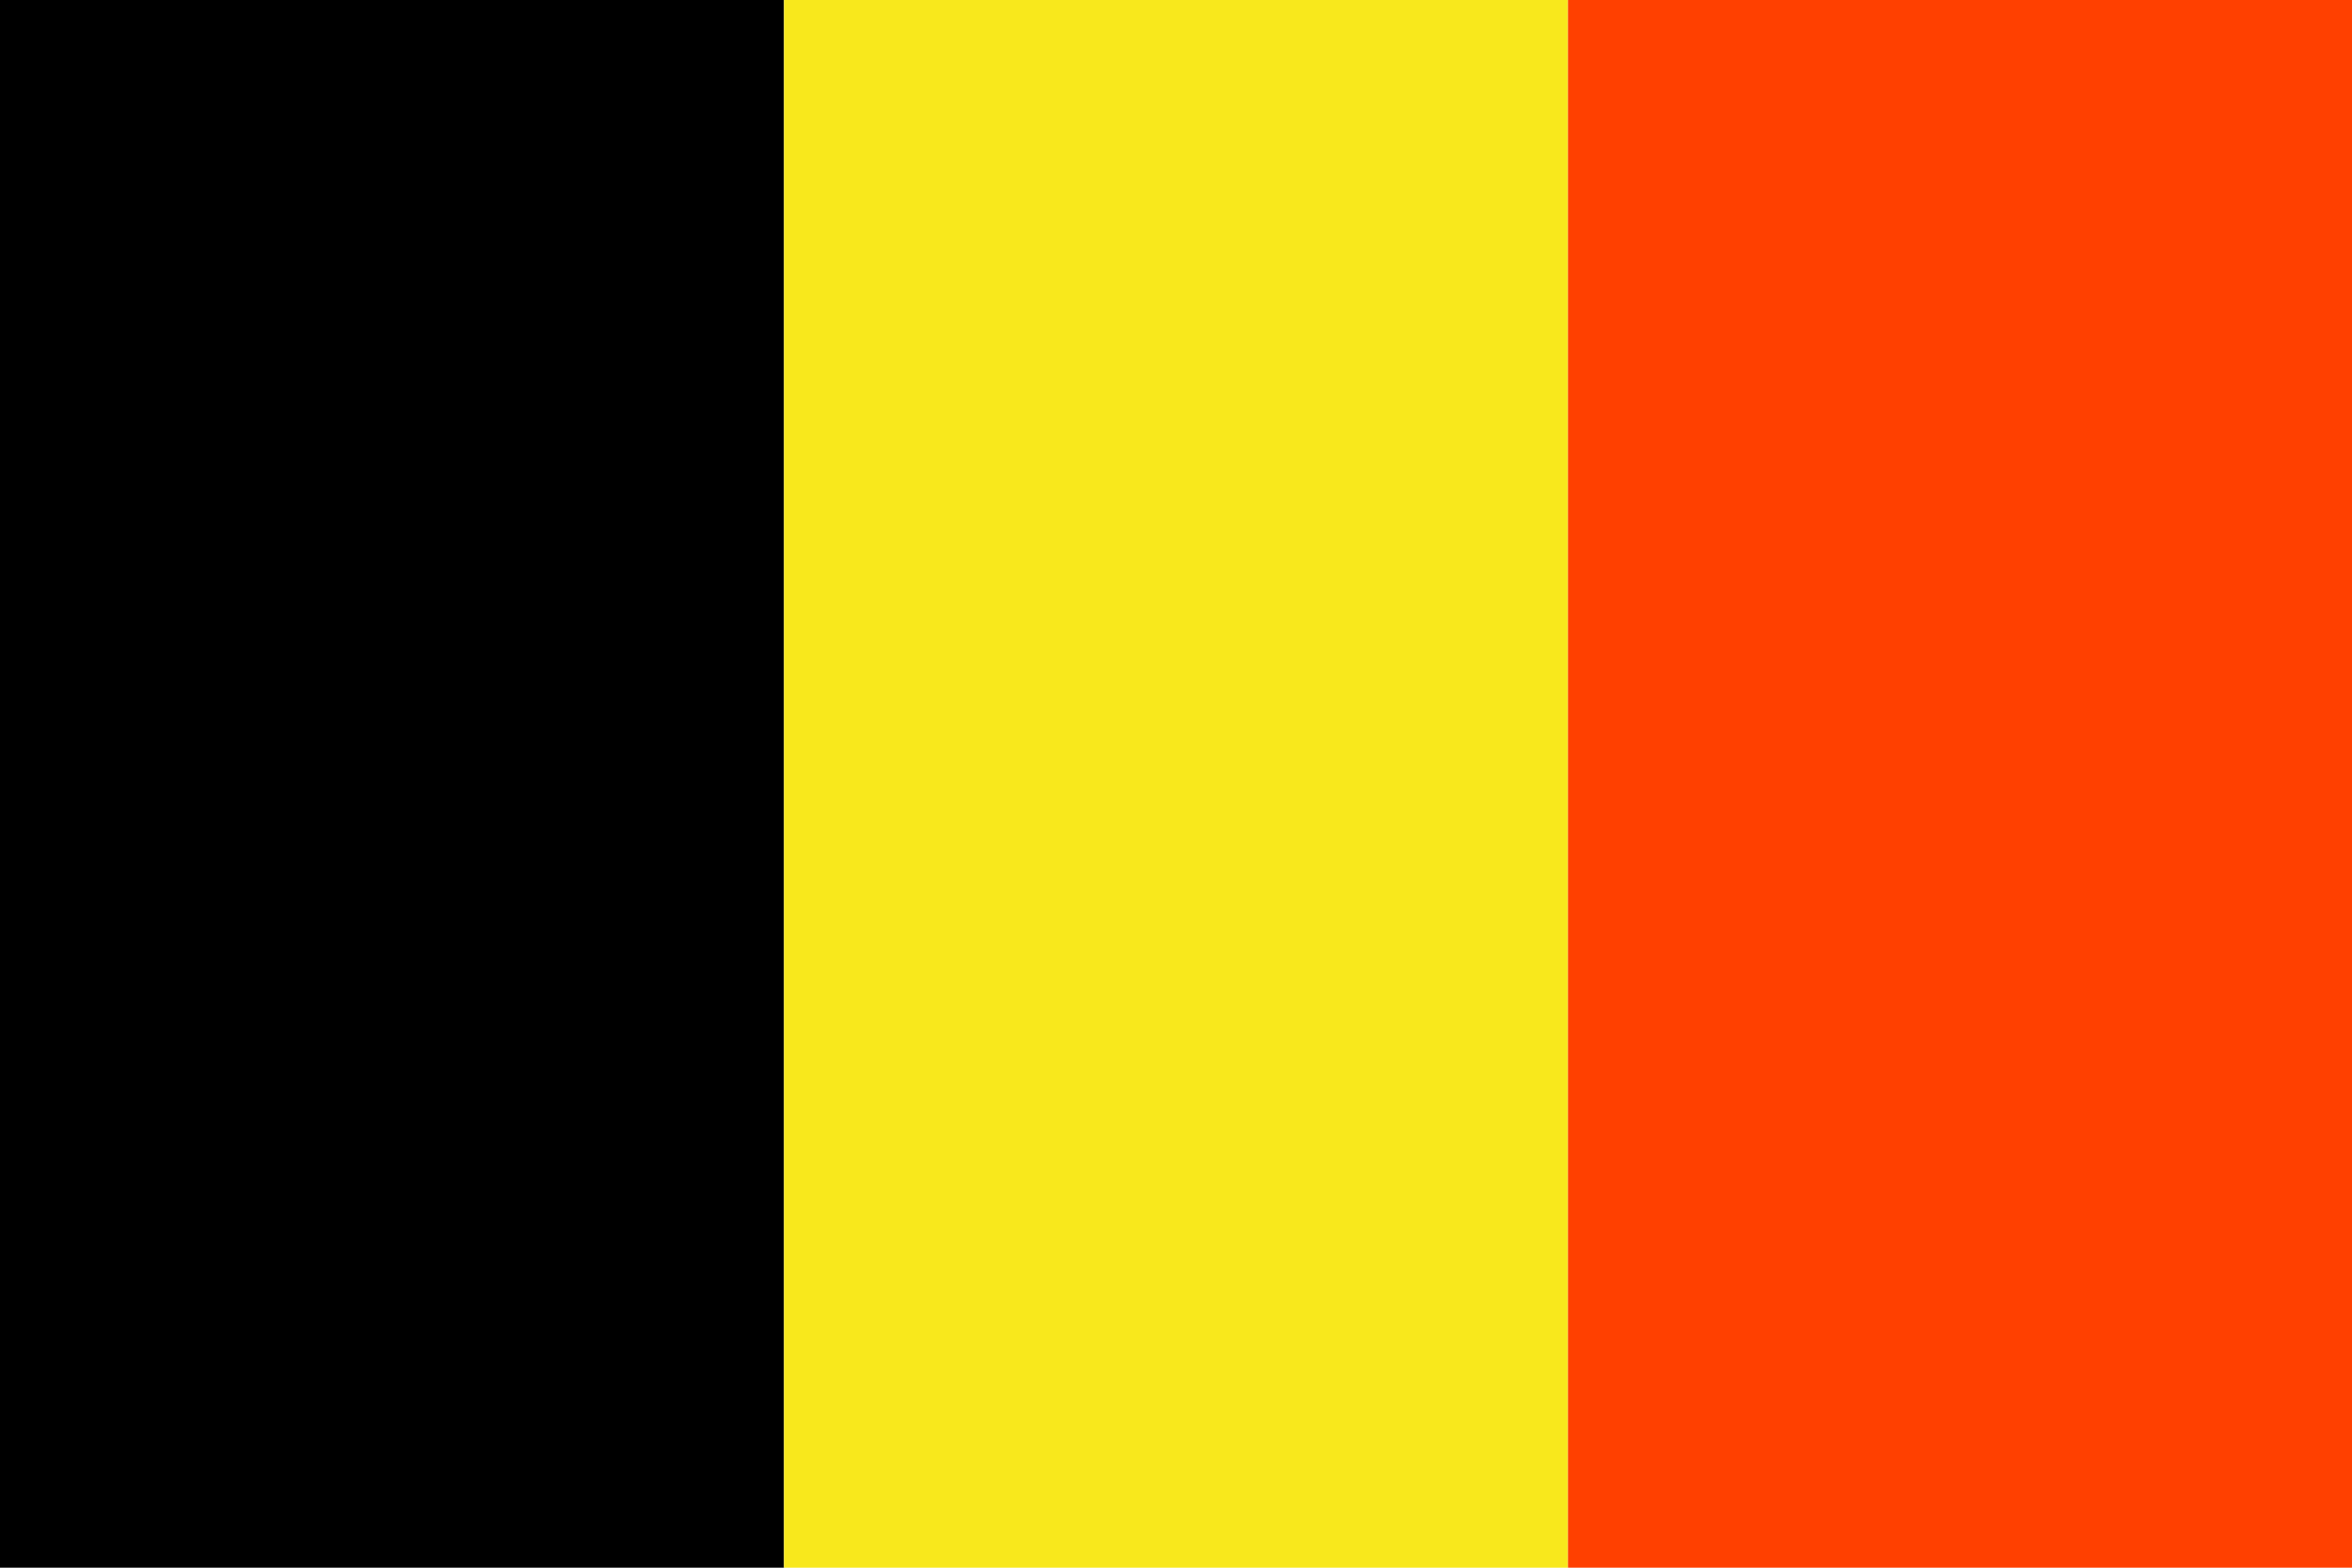
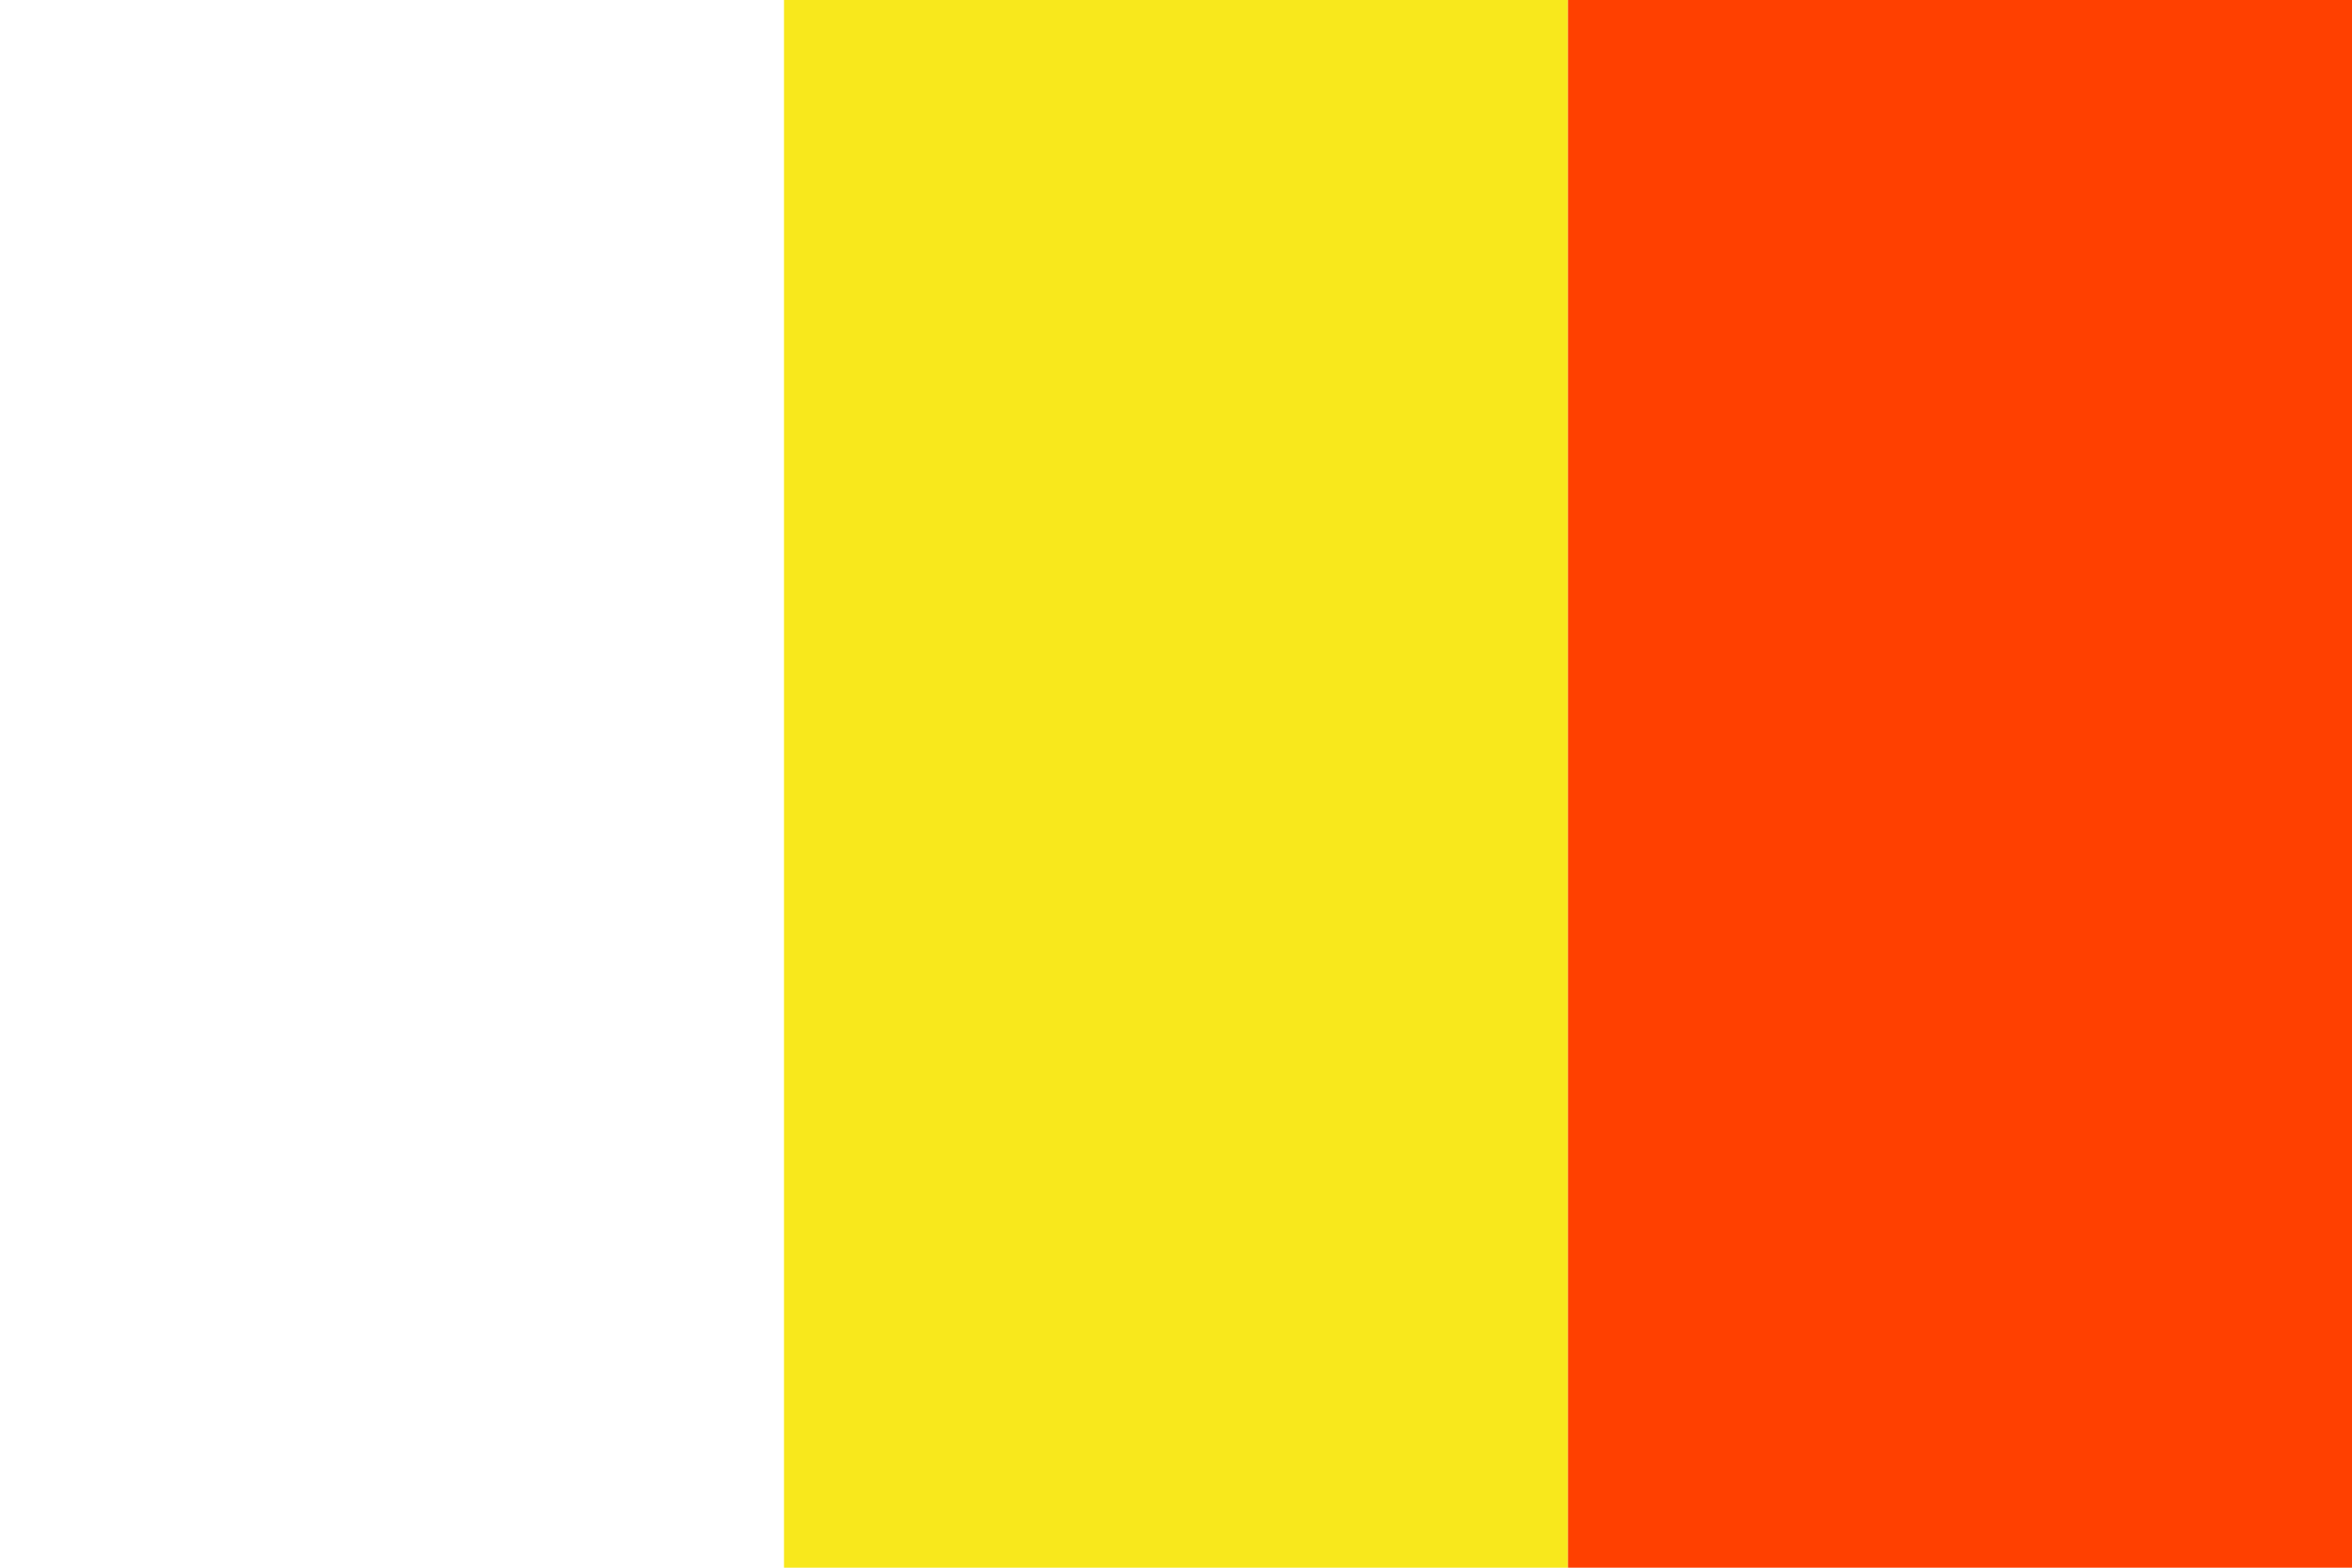
<svg xmlns="http://www.w3.org/2000/svg" xmlns:ns1="http://www.bohemiancoding.com/sketch/ns" width="18px" height="12px" viewBox="0 0 18 12" version="1.1">
  <title>flag belgium</title>
  <desc>Created with Sketch.</desc>
  <defs />
  <g id="header-shopping-bag-fold-out" stroke="none" stroke-width="1" fill="none" fill-rule="evenodd" ns1:type="MSPage">
    <g id="header-language" ns1:type="MSArtboardGroup" transform="translate(-666, -96)">
      <g id="flag-belgium" ns1:type="MSLayerGroup" transform="translate(666, 96)">
        <g id="Rectangle-34-+-Rectangle-37" fill="#000000" ns1:type="MSShapeGroup">
-           <rect id="Rectangle-34" x="0" y="0" width="6" height="12" />
-         </g>
+           </g>
        <g id="Rectangle-34-+-Rectangle-45" transform="translate(6, 0)" fill="#F8E81C" ns1:type="MSShapeGroup">
          <rect id="Rectangle-34" x="0" y="0" width="6" height="12" />
        </g>
        <g id="Rectangle-34-+-Rectangle-46" transform="translate(12, 0)" fill="#FF4000" ns1:type="MSShapeGroup">
          <rect id="Rectangle-34" x="0" y="0" width="6" height="12" />
        </g>
      </g>
    </g>
  </g>
</svg>